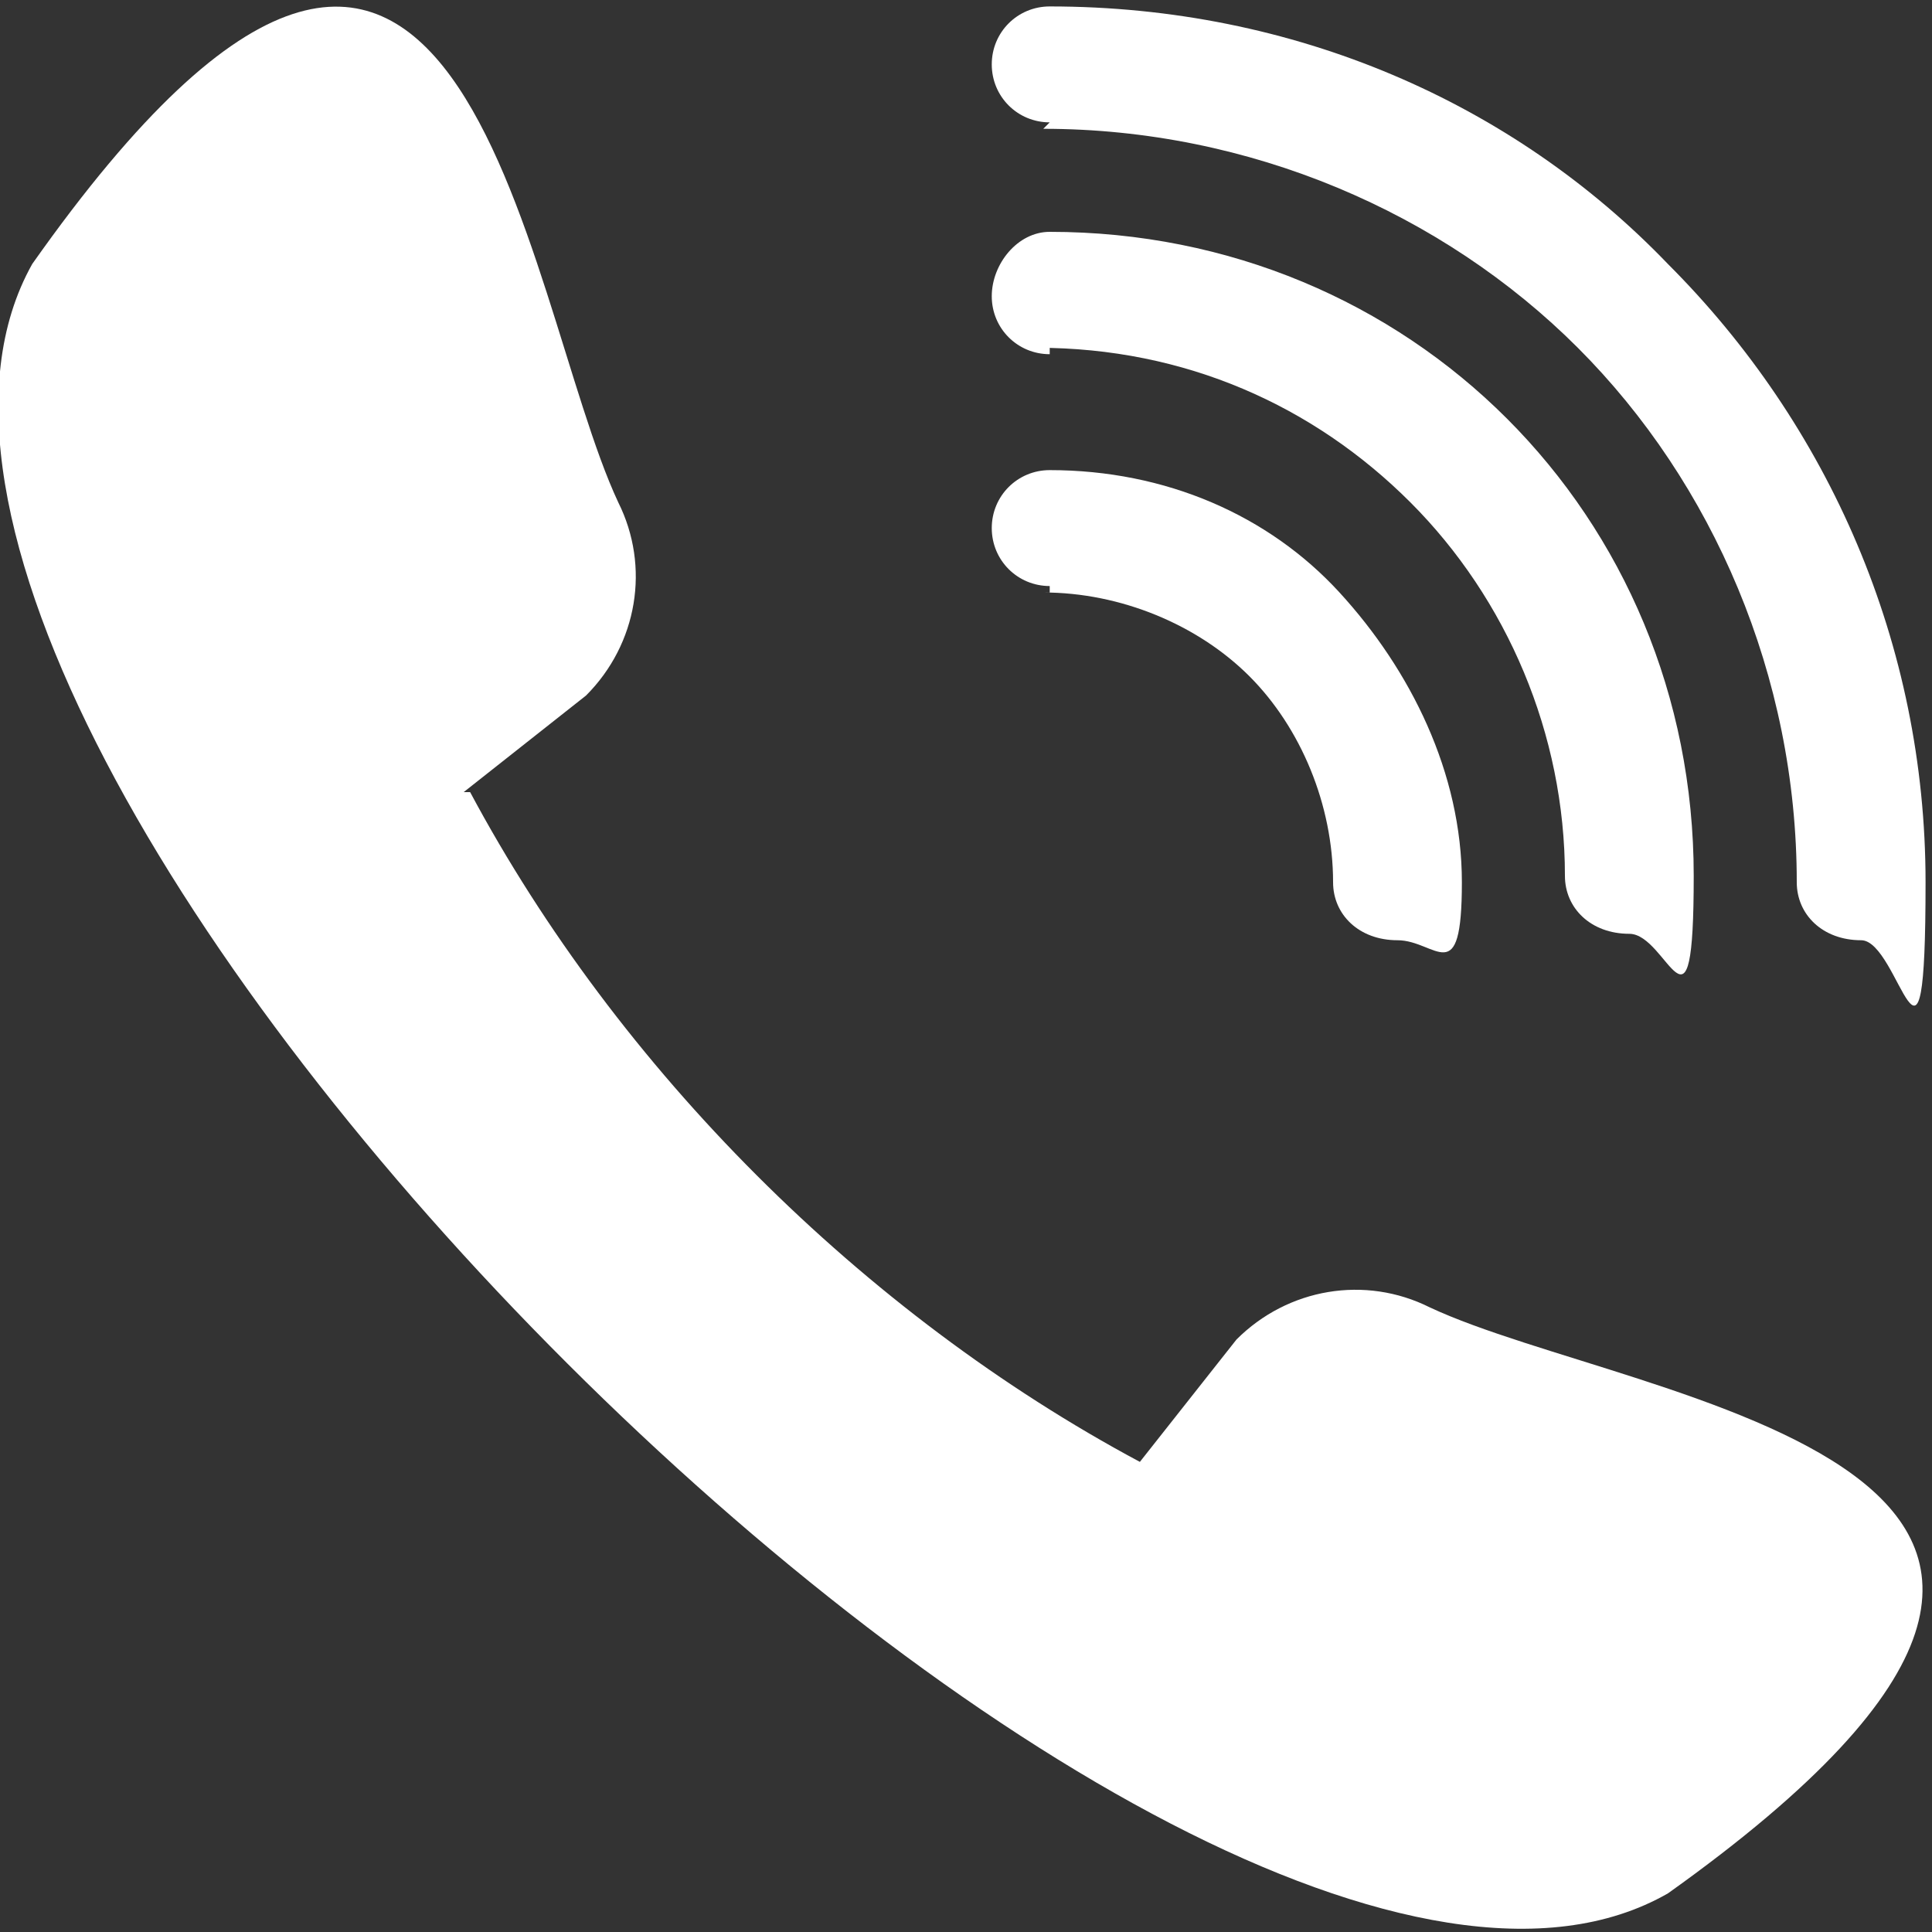
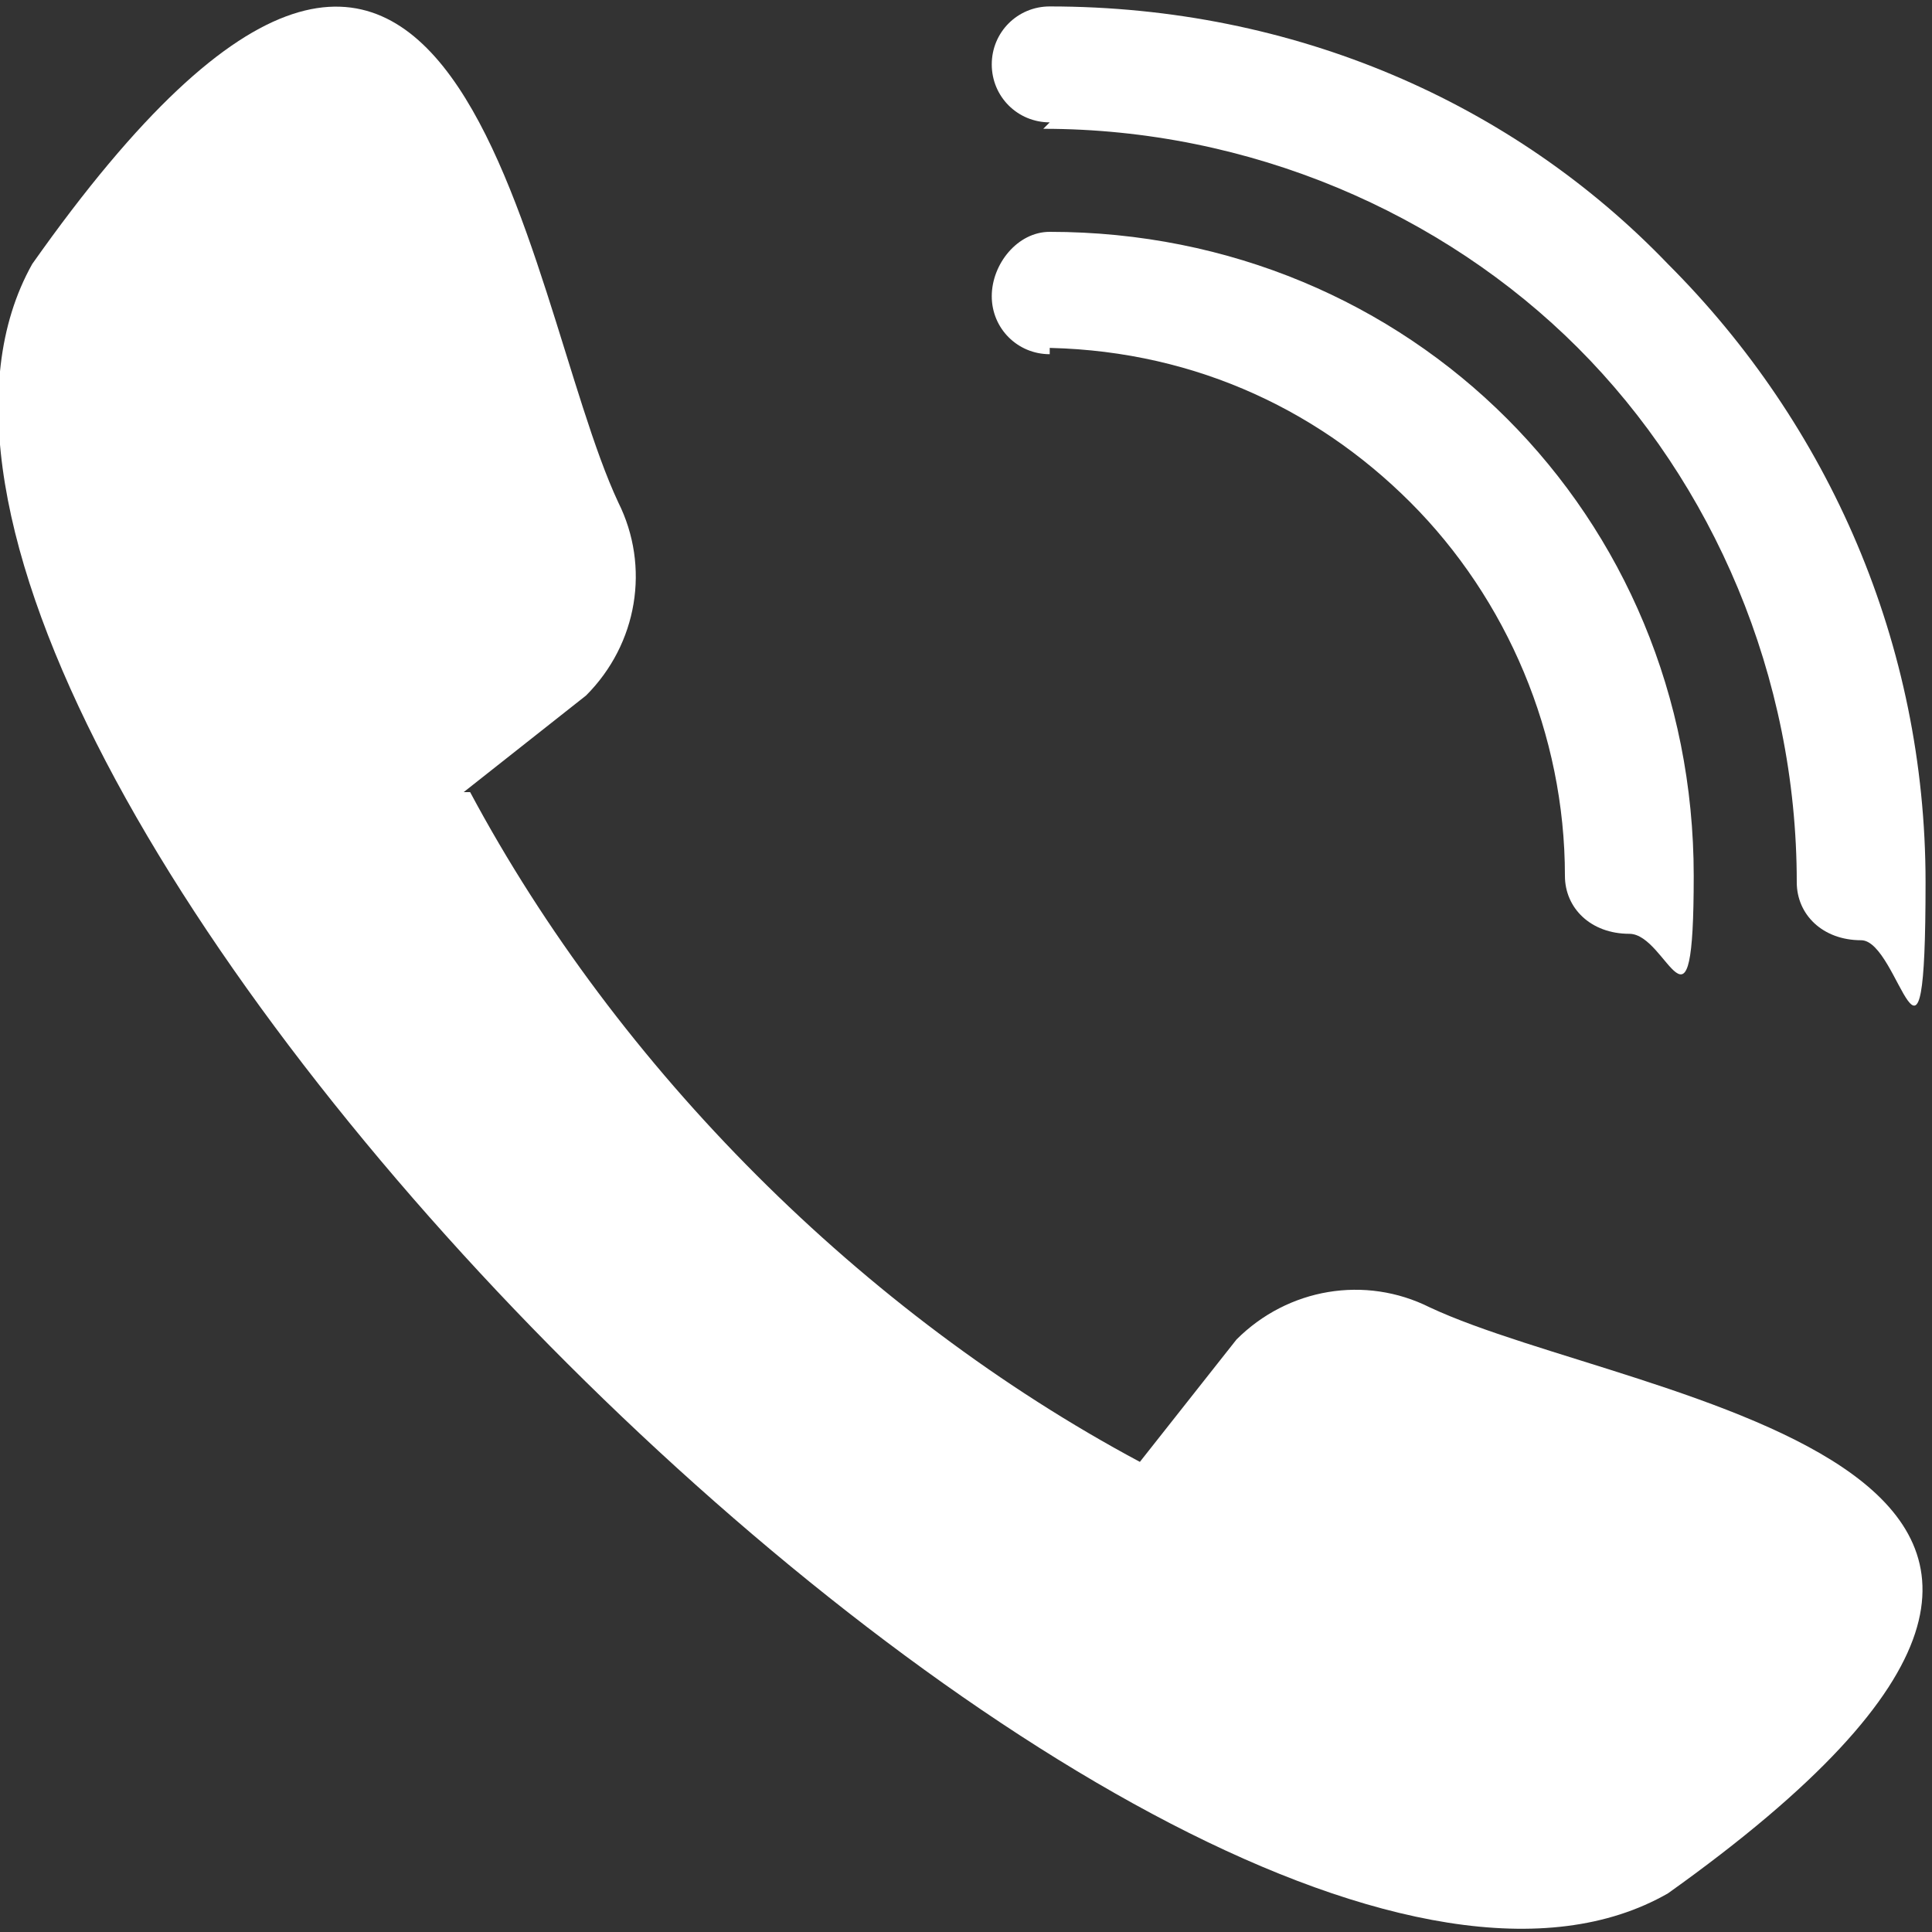
<svg xmlns="http://www.w3.org/2000/svg" id="Layer_2" version="1.1" viewBox="0 0 30 30">
  <rect x="0" y="0" width="30" height="30" fill="#333333" stroke="none" />
  <defs>
    <style>
      .st0 {
        fill-rule: evenodd;
      }

      .st0, .st1 {
        fill: #fff;
      }
    </style>
  </defs>
  <g id="_レイヤー_1">
    <g>
      <path class="st0" d="M7.3,12.3c2.3,4.3,6.1,8.1,10.4,10.4l1.5-1.9c.8-.8,2-1,3-.5,3.2,1.5,13.1,2.4,3.7,9.1C18.4,33.7-3.7,11.6.5,4.1c6.7-9.5,7.6.5,9.1,3.7.5,1,.3,2.2-.5,3l-1.9,1.5h0Z" />
      <path class="st1" d="M16.3,1.9c-.5,0-.9-.4-.9-.9s.4-.9.9-.9c3.8,0,7.2,1.5,9.6,4,2.5,2.5,4,5.9,4,9.6s-.4.9-1,.9-1-.4-1-.9c0-3.2-1.3-6.2-3.4-8.3-2.1-2.1-5.1-3.4-8.3-3.4h0Z" />
      <path class="st1" d="M16.3,5.5c-.5,0-.9-.4-.9-.9s.4-1,.9-1c2.8,0,5.3,1.1,7.1,2.9s2.9,4.3,2.9,7.1-.4.9-1,.9-1-.4-1-.9c0-2.2-.9-4.3-2.4-5.8s-3.5-2.4-5.8-2.4h.2Z" />
-       <path class="st1" d="M16.3,9.1c-.5,0-.9-.4-.9-.9s.4-.9.9-.9c1.8,0,3.4.7,4.5,1.9s1.9,2.8,1.9,4.5-.4.9-1,.9-1-.4-1-.9c0-1.2-.5-2.4-1.3-3.2s-2-1.3-3.2-1.3h.1Z" />
    </g>
  </g>
</svg>